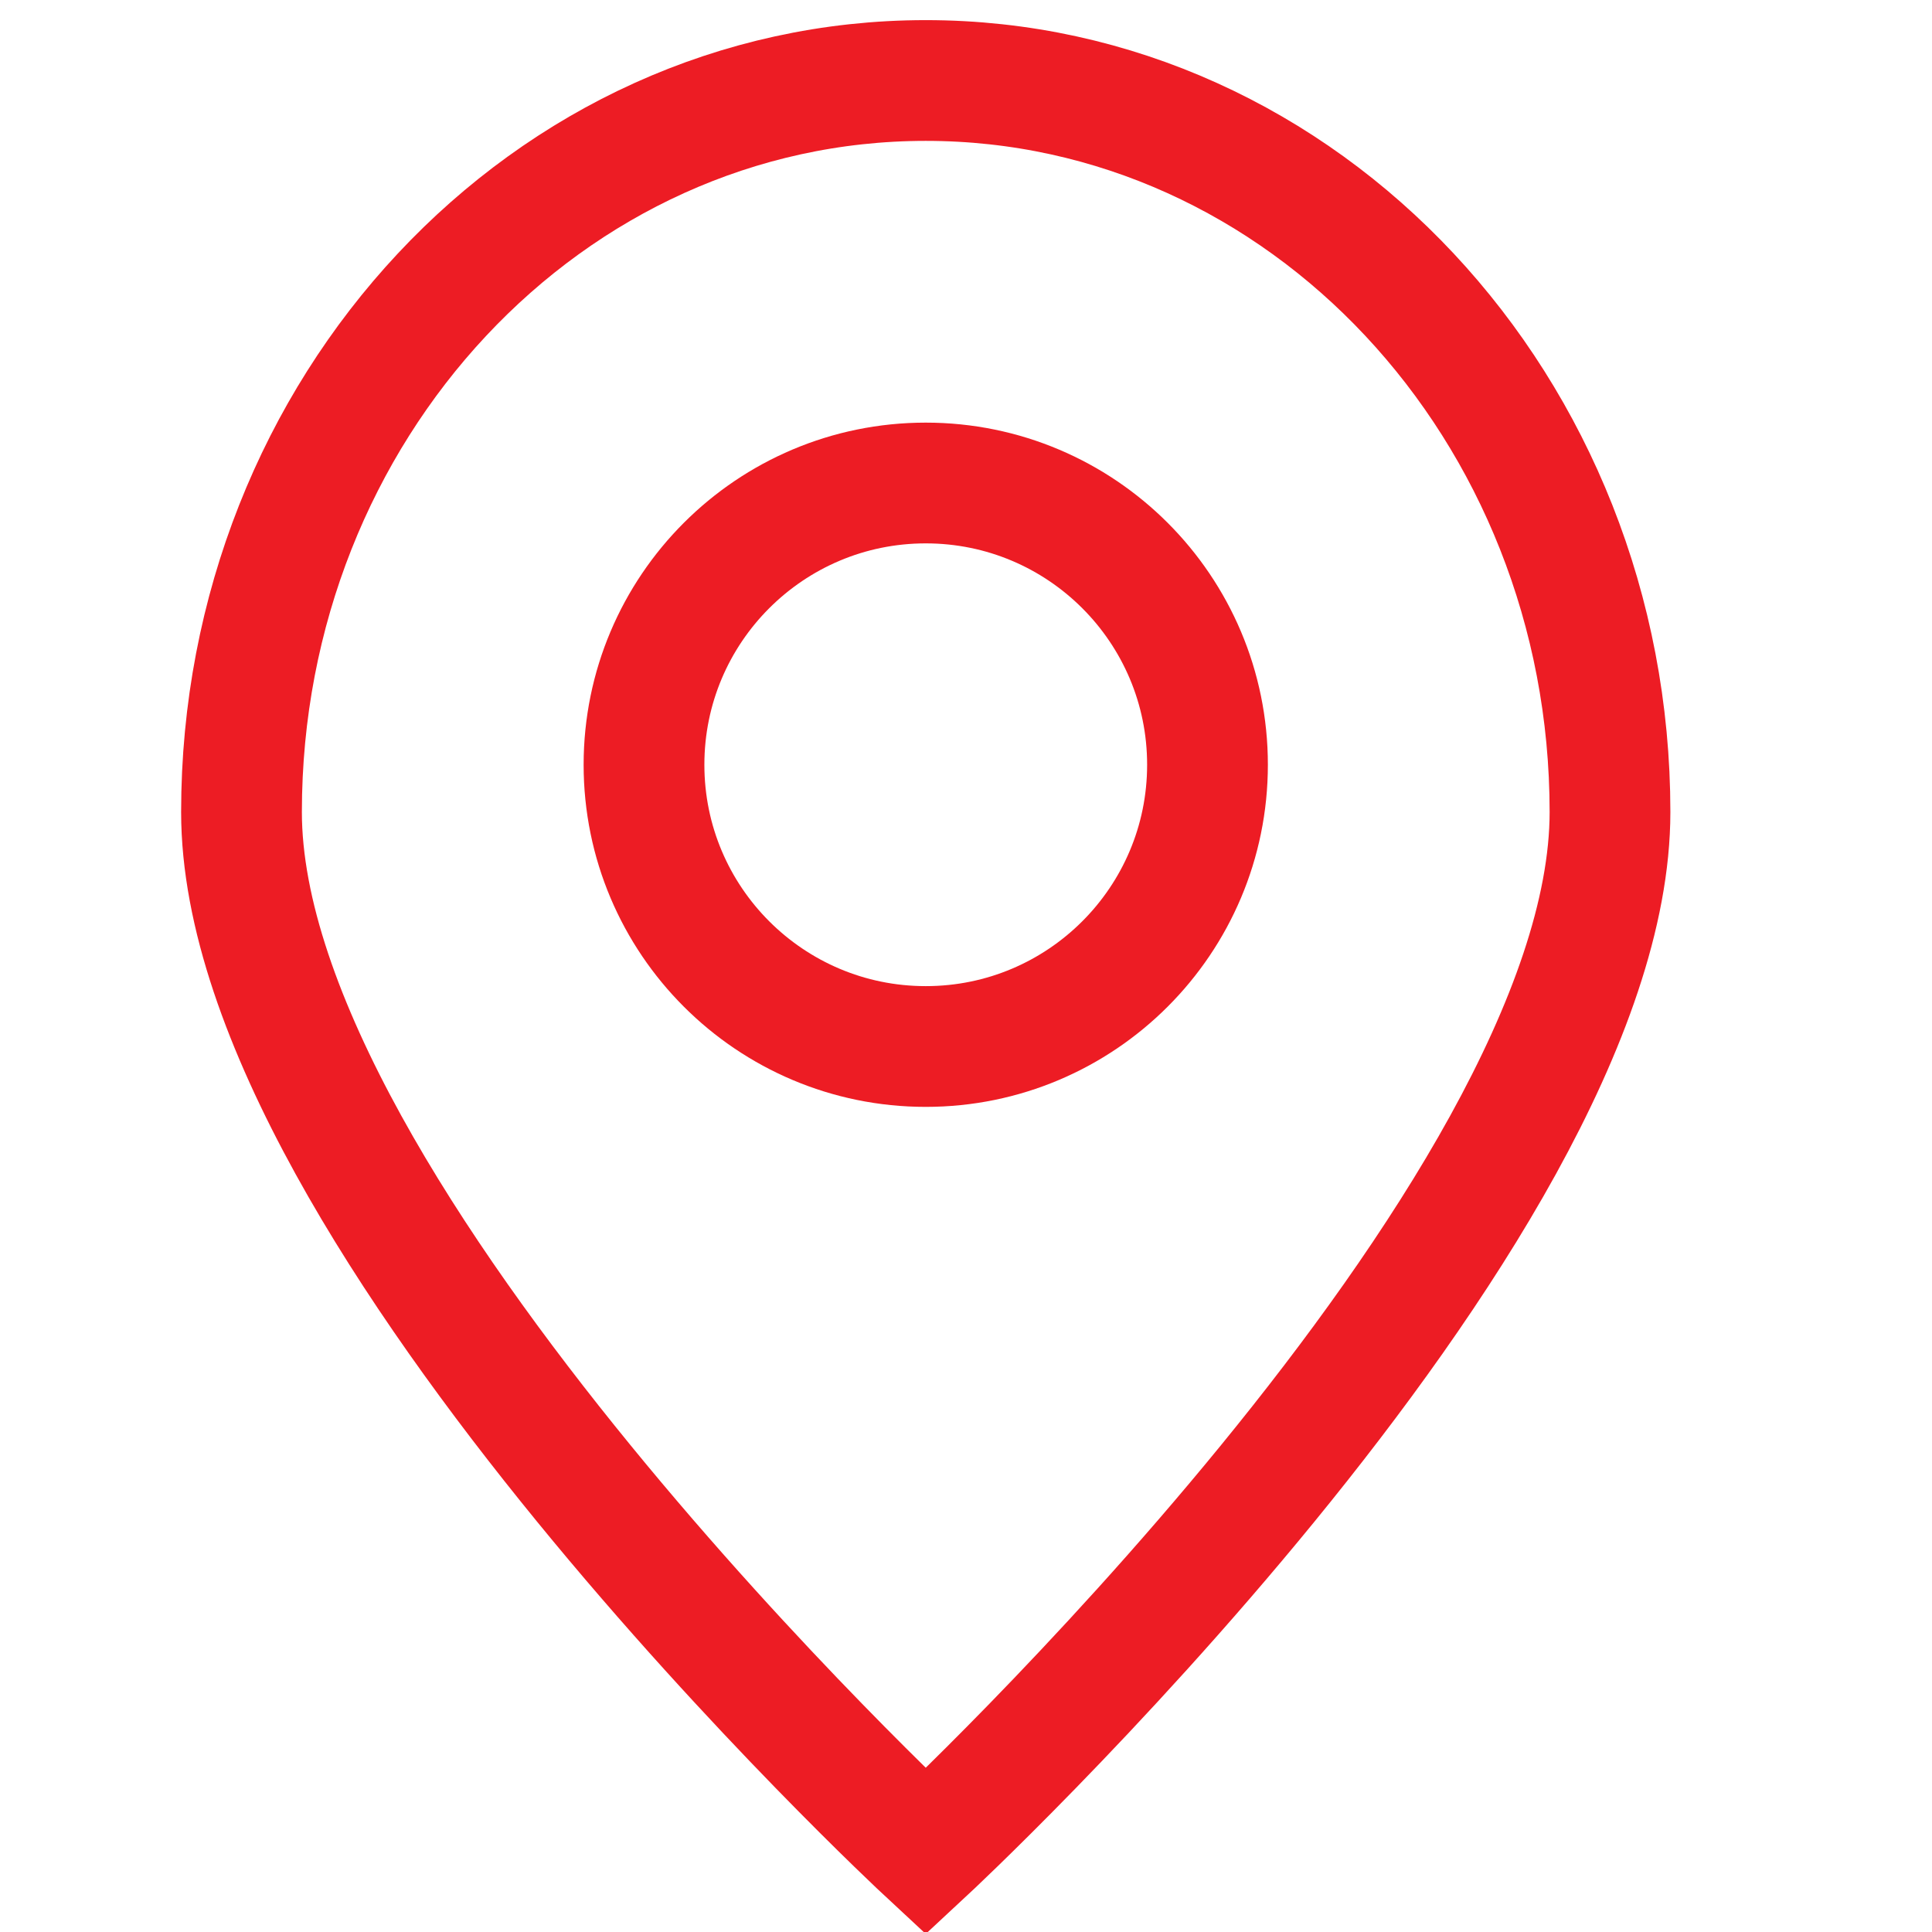
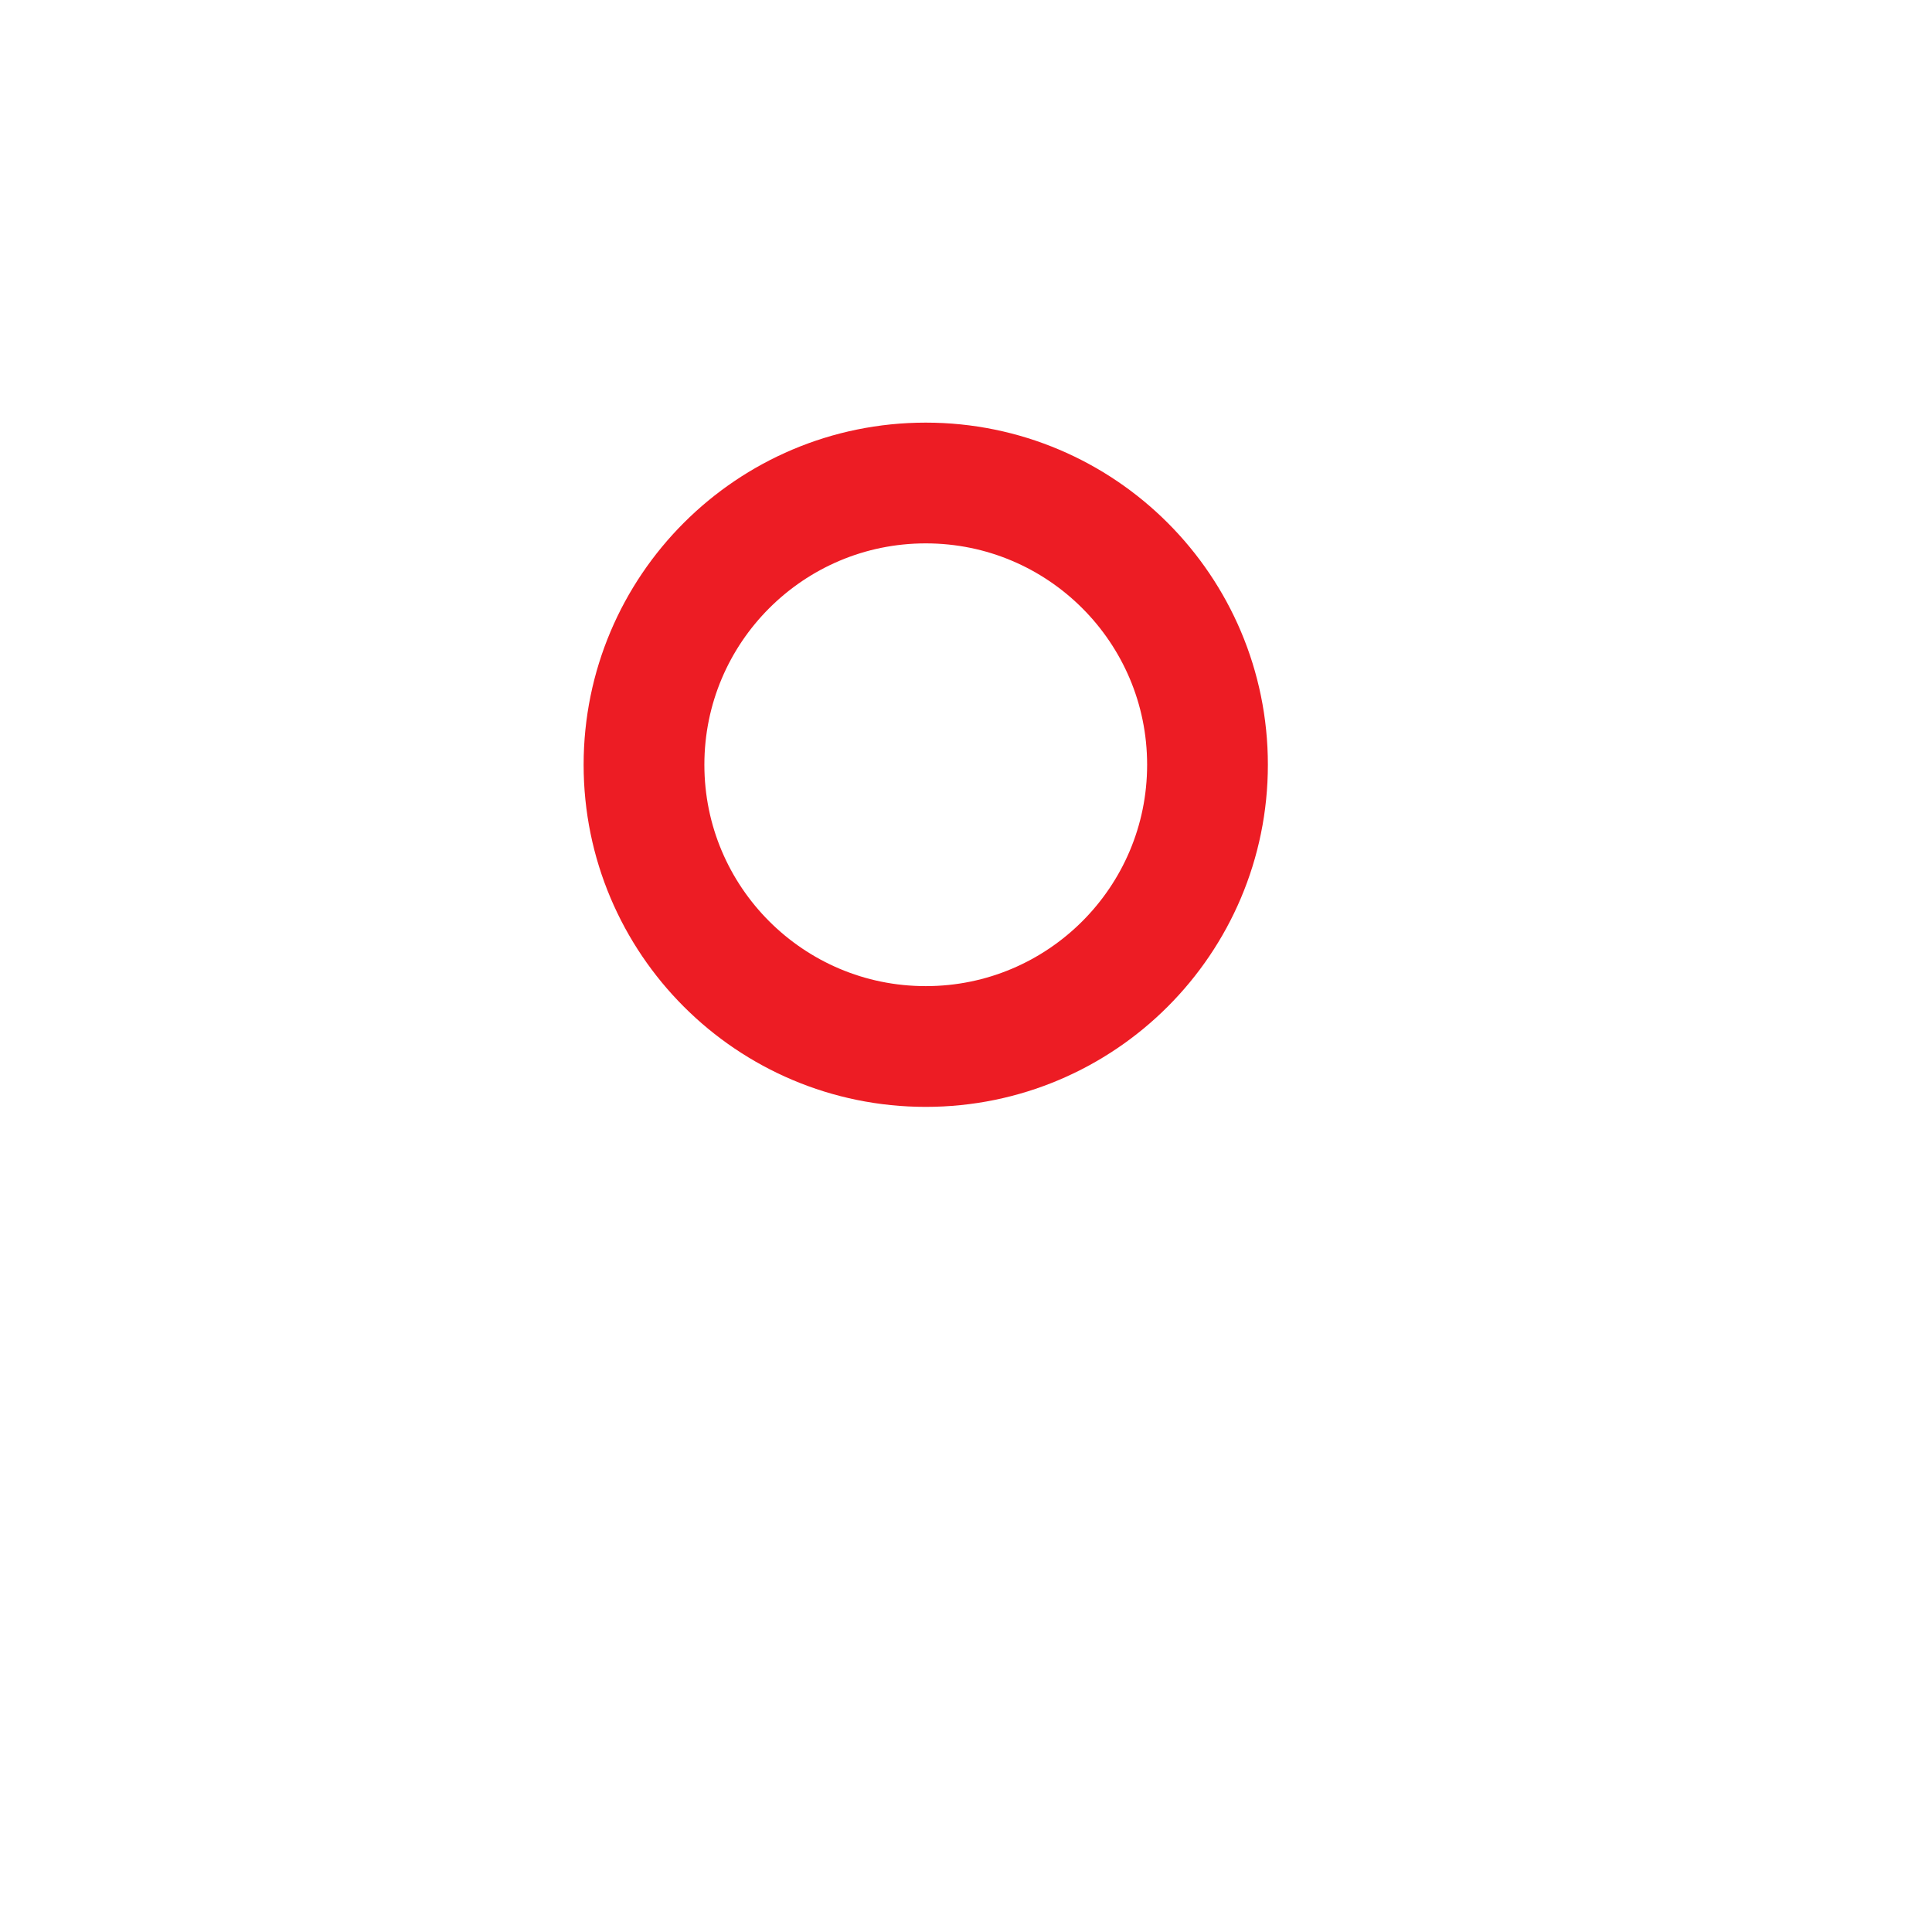
<svg xmlns="http://www.w3.org/2000/svg" width="24" height="24" viewBox="0 0 24 24" fill="none">
  <g clip-path="url(#clip0_1283_5414)">
-     <path d="M20 10.087C20 15.105 11.5 23 11.5 23C11.5 23 3 15.105 3 10.087C3 5.068 6.806 1 11.5 1C16.194 1 20 5.068 20 10.087Z" stroke="#ED1C24" stroke-width="1.5" />
    <circle cx="11.5" cy="9.5" r="3.5" stroke="#ED1C24" stroke-width="1.5" />
  </g>
  <defs>
    <clipPath id="clip0_1283_5414">
      <rect width="24" height="24" fill="white" transform="translate(0 -0)" />
    </clipPath>
  </defs>
</svg>